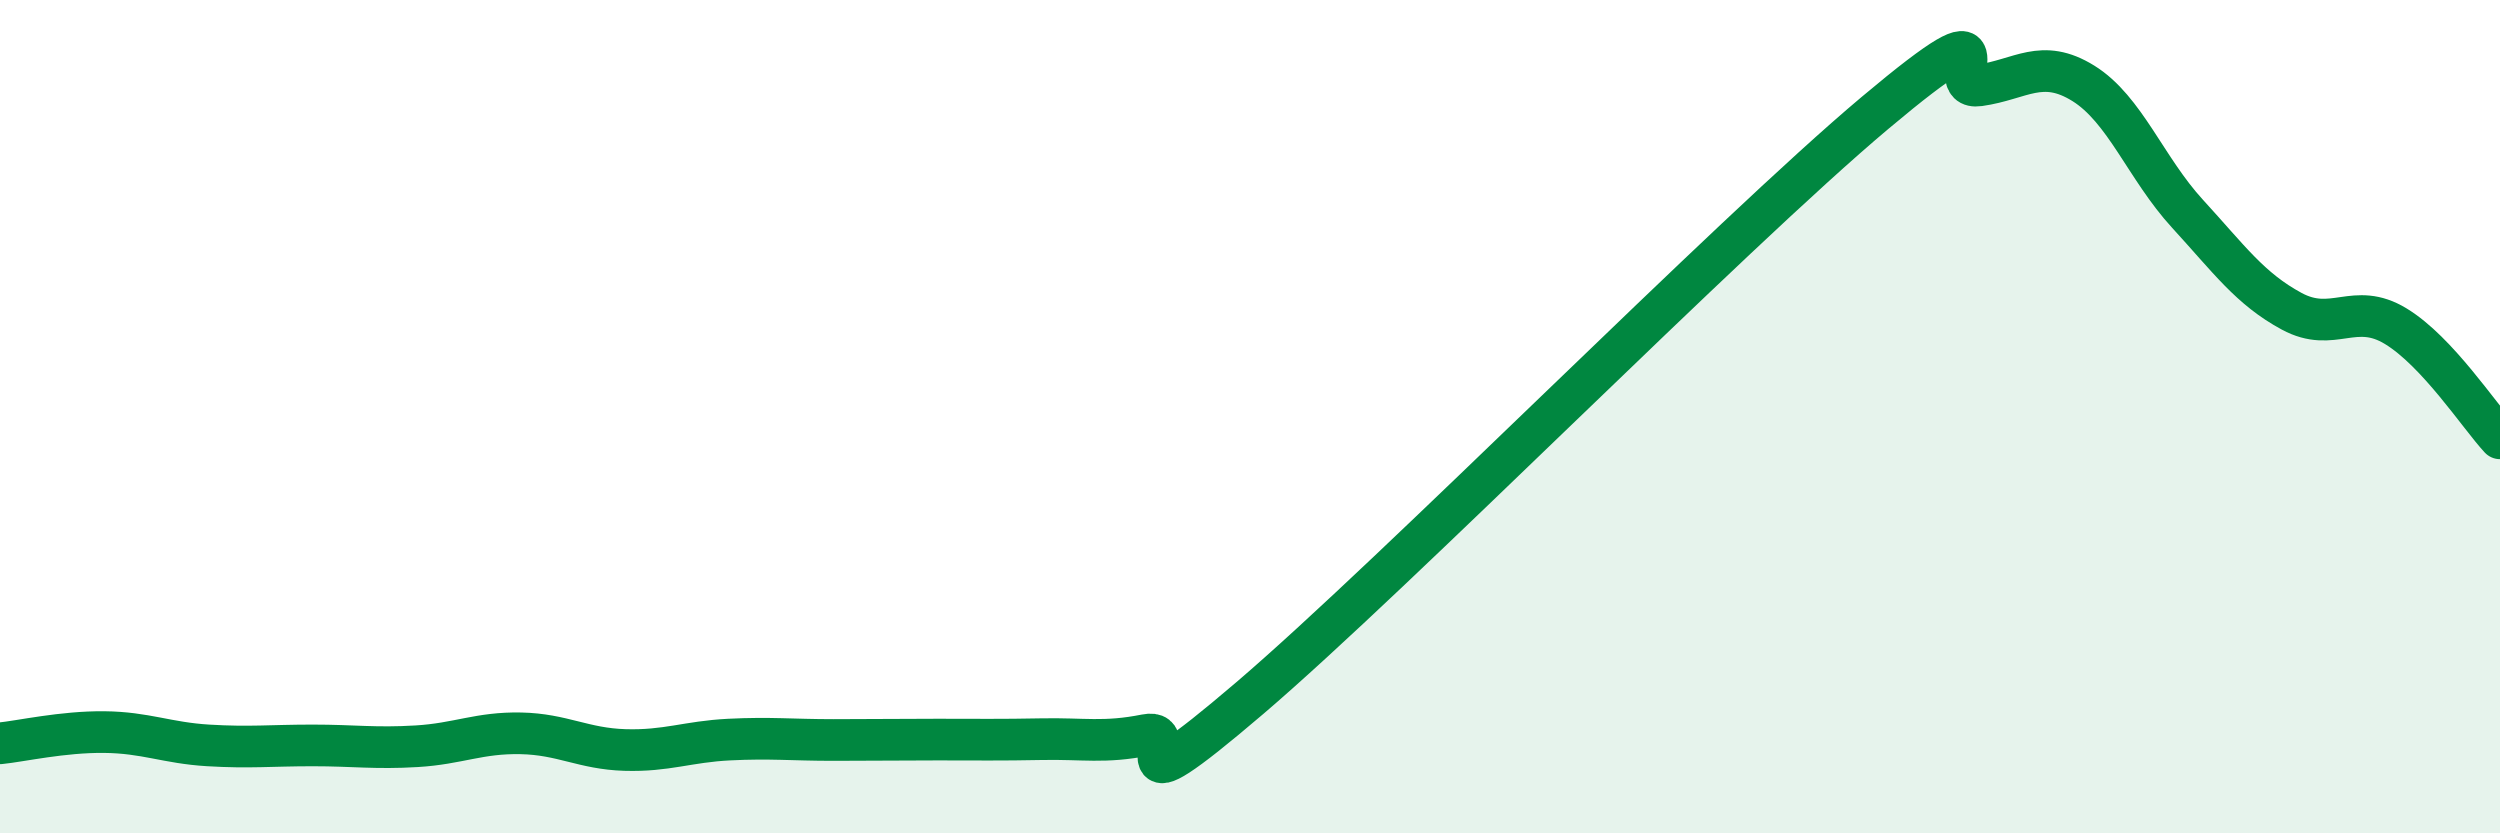
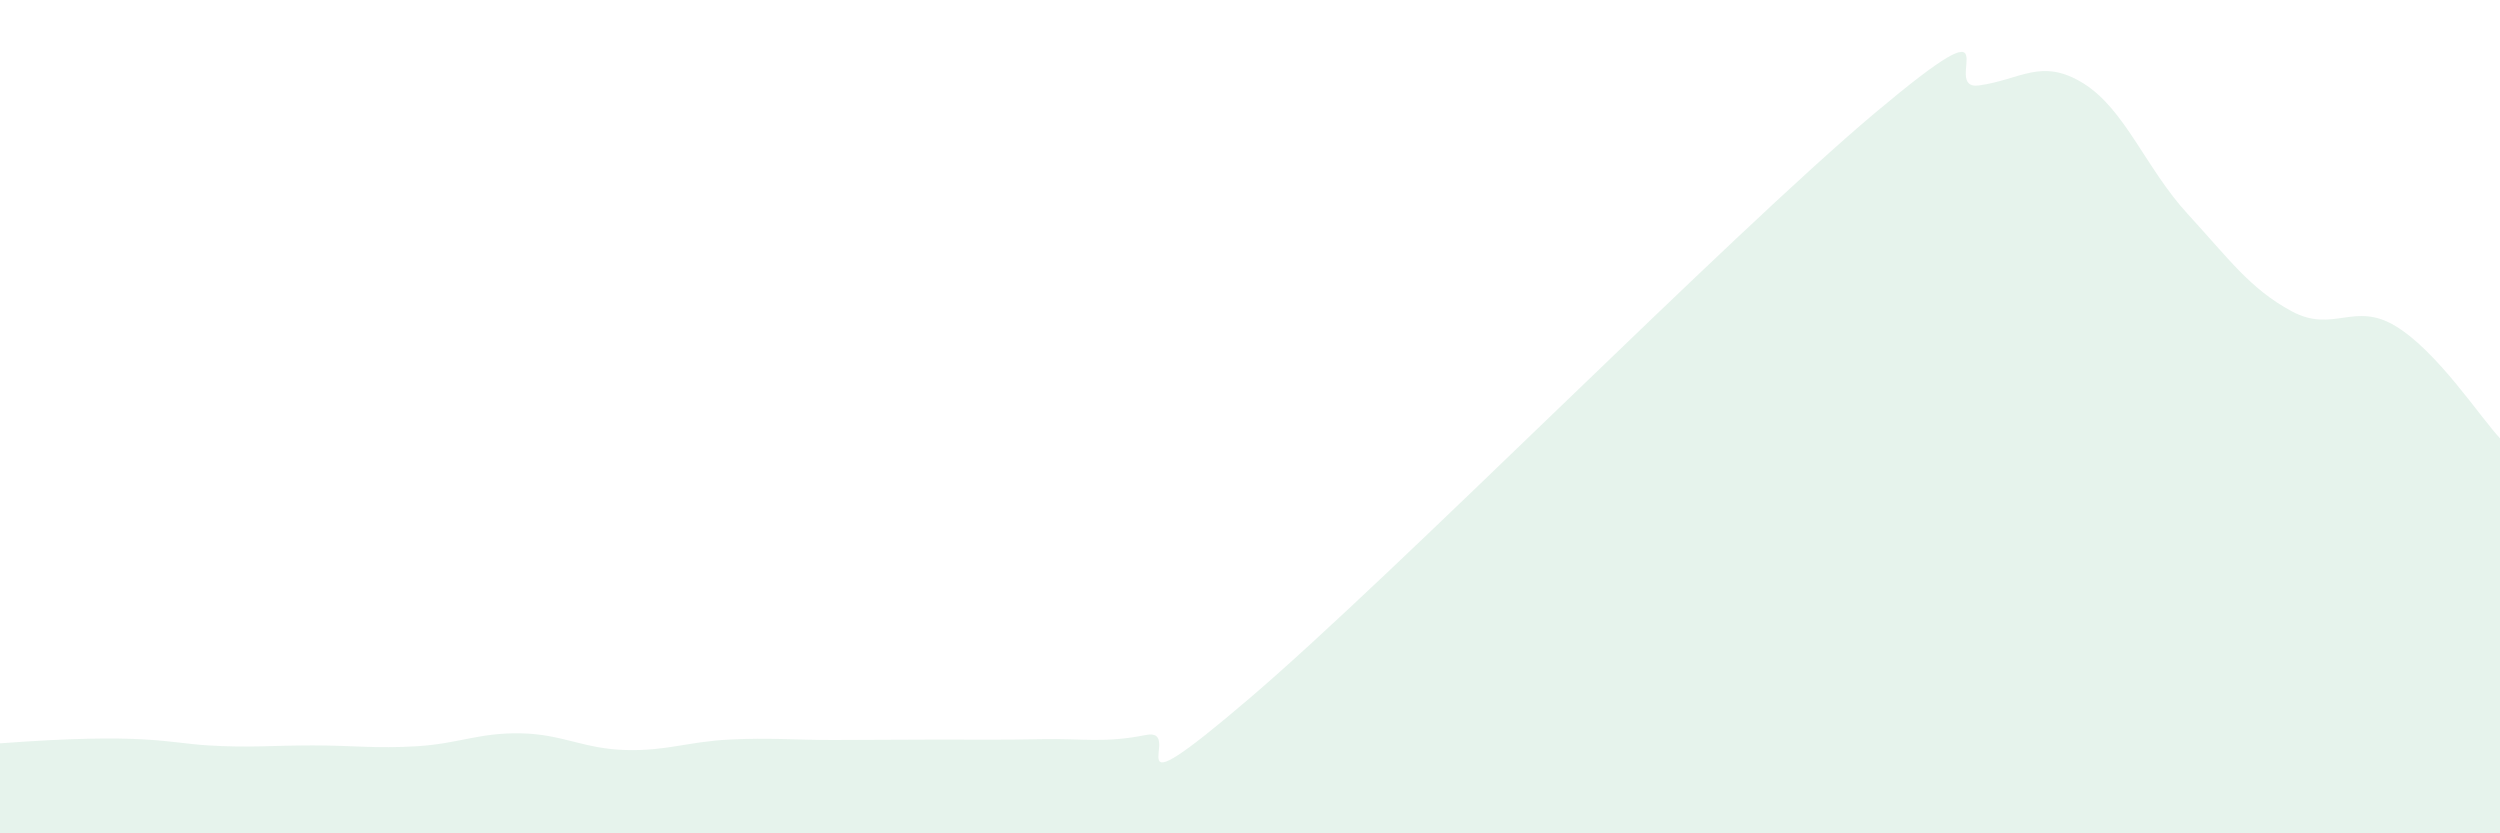
<svg xmlns="http://www.w3.org/2000/svg" width="60" height="20" viewBox="0 0 60 20">
-   <path d="M 0,17.84 C 0.5,17.79 1.5,17.56 2.5,17.57 C 3.5,17.58 4,17.83 5,17.89 C 6,17.95 6.5,17.89 7.5,17.89 C 8.5,17.89 9,17.97 10,17.91 C 11,17.85 11.5,17.58 12.5,17.6 C 13.5,17.62 14,17.97 15,18 C 16,18.03 16.5,17.8 17.5,17.75 C 18.5,17.7 19,17.76 20,17.76 C 21,17.76 21.5,17.75 22.5,17.75 C 23.5,17.75 24,17.76 25,17.74 C 26,17.72 26.5,17.84 27.5,17.64 C 28.5,17.44 26.5,19.74 30,16.75 C 33.5,13.76 41.5,5.65 45,2.71 C 48.5,-0.23 46.5,2.19 47.5,2.05 C 48.5,1.91 49,1.38 50,2 C 51,2.62 51.5,4.04 52.5,5.13 C 53.5,6.22 54,6.93 55,7.47 C 56,8.01 56.5,7.22 57.5,7.83 C 58.5,8.44 59.5,9.98 60,10.52L60 20L0 20Z" fill="#008740" opacity="0.1" stroke-linecap="round" stroke-linejoin="round" />
-   <path d="M 0,17.84 C 0.5,17.79 1.5,17.56 2.5,17.57 C 3.5,17.58 4,17.83 5,17.89 C 6,17.95 6.5,17.89 7.5,17.89 C 8.5,17.89 9,17.97 10,17.91 C 11,17.85 11.5,17.58 12.5,17.6 C 13.5,17.62 14,17.97 15,18 C 16,18.03 16.5,17.8 17.5,17.75 C 18.5,17.7 19,17.76 20,17.76 C 21,17.76 21.5,17.75 22.5,17.75 C 23.5,17.75 24,17.76 25,17.74 C 26,17.72 26.5,17.84 27.5,17.64 C 28.5,17.44 26.5,19.74 30,16.75 C 33.5,13.76 41.5,5.65 45,2.71 C 48.5,-0.23 46.5,2.19 47.5,2.05 C 48.5,1.91 49,1.38 50,2 C 51,2.62 51.5,4.04 52.5,5.13 C 53.5,6.22 54,6.93 55,7.47 C 56,8.01 56.5,7.22 57.5,7.83 C 58.5,8.44 59.5,9.98 60,10.52" stroke="#008740" stroke-width="1" fill="none" stroke-linecap="round" stroke-linejoin="round" />
+   <path d="M 0,17.84 C 3.5,17.58 4,17.83 5,17.89 C 6,17.95 6.5,17.89 7.5,17.89 C 8.5,17.89 9,17.97 10,17.91 C 11,17.85 11.5,17.58 12.5,17.6 C 13.5,17.62 14,17.97 15,18 C 16,18.03 16.5,17.8 17.5,17.75 C 18.5,17.7 19,17.76 20,17.76 C 21,17.76 21.5,17.75 22.5,17.75 C 23.5,17.75 24,17.76 25,17.74 C 26,17.72 26.5,17.84 27.5,17.64 C 28.5,17.44 26.5,19.74 30,16.75 C 33.5,13.76 41.5,5.65 45,2.71 C 48.5,-0.23 46.5,2.19 47.5,2.05 C 48.5,1.91 49,1.38 50,2 C 51,2.62 51.5,4.04 52.5,5.13 C 53.5,6.22 54,6.93 55,7.47 C 56,8.01 56.5,7.22 57.5,7.83 C 58.5,8.44 59.5,9.98 60,10.52L60 20L0 20Z" fill="#008740" opacity="0.1" stroke-linecap="round" stroke-linejoin="round" />
</svg>